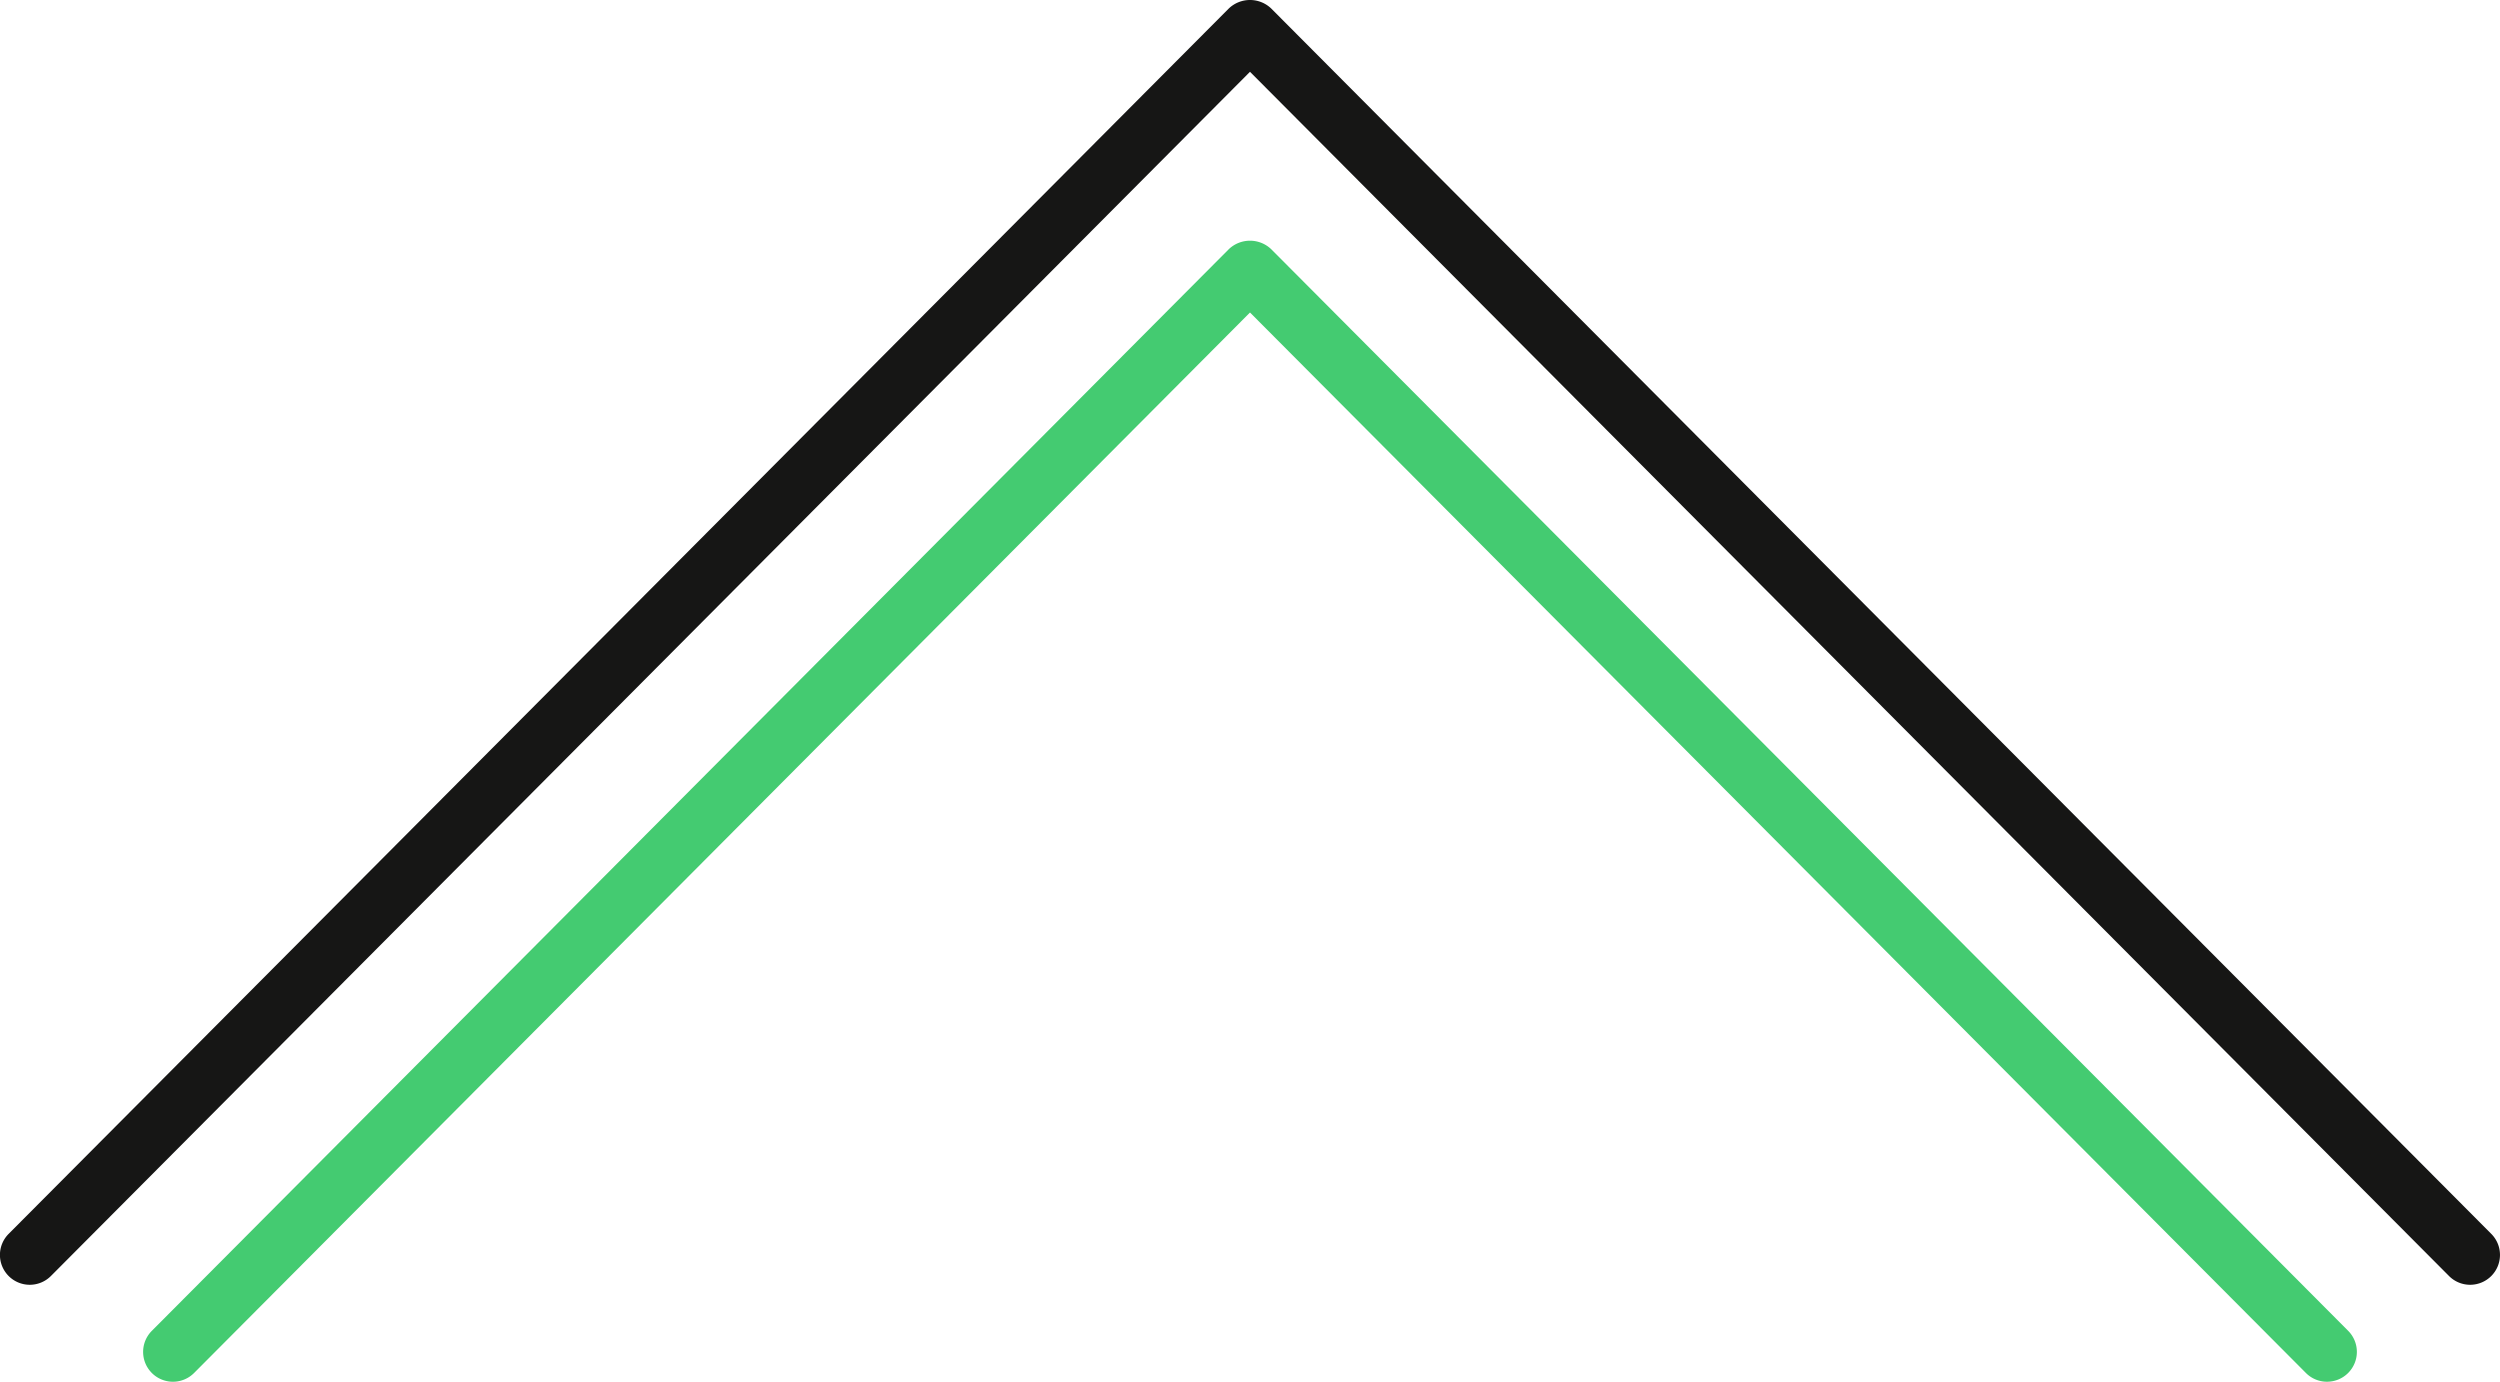
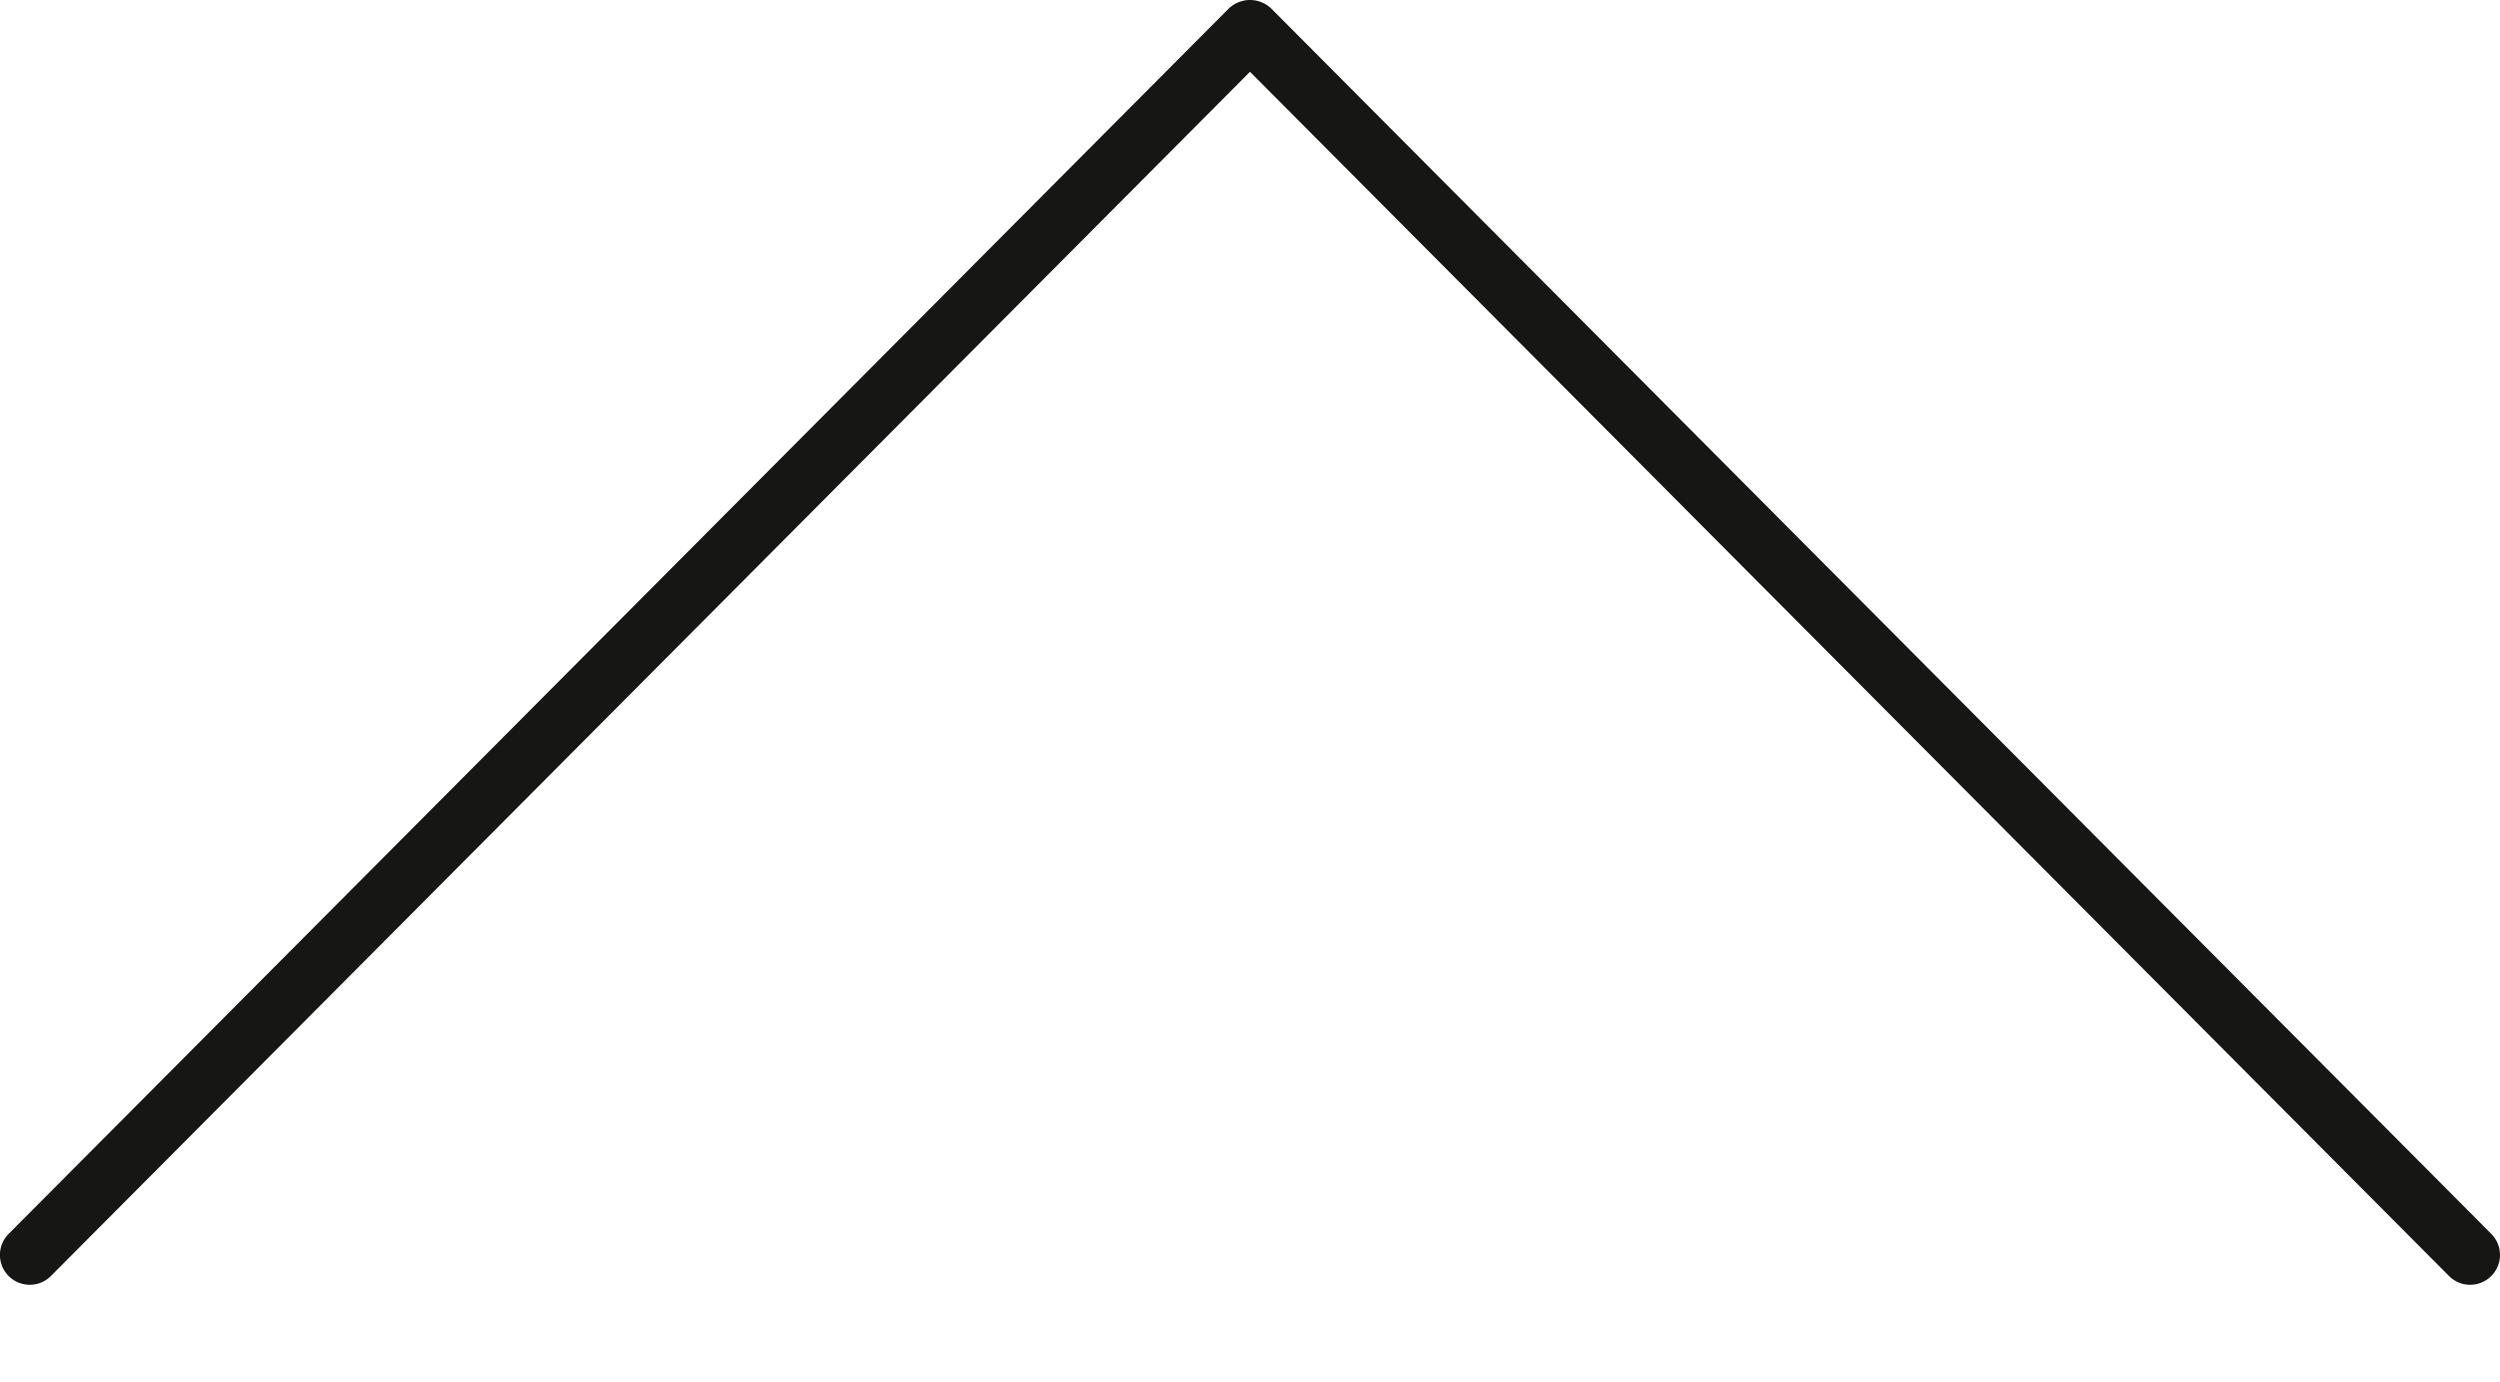
<svg xmlns="http://www.w3.org/2000/svg" width="209.425" height="115.748" viewBox="0 0 209.425 115.748">
  <g id="Icon_Steildach" data-name="Icon Steildach" transform="translate(135.366 -572.116)">
    <path id="Pfad_82" data-name="Pfad 82" d="M71.559,679.742a2.49,2.49,0,0,1-1.772-.736L-30.654,578.13-131.1,679.006a2.5,2.5,0,0,1-3.535.008,2.5,2.5,0,0,1-.008-3.535L-32.425,572.823a2.572,2.572,0,0,1,3.543,0L73.33,675.479a2.5,2.5,0,0,1-1.771,4.263Z" fill="#161615" />
-     <path id="Pfad_83" data-name="Pfad 83" d="M59.57,687.864a2.492,2.492,0,0,1-1.772-.736l-88.452-88.834-88.451,88.834a2.5,2.5,0,0,1-3.536.008,2.5,2.5,0,0,1-.007-3.535l90.223-90.614a2.572,2.572,0,0,1,3.543,0L61.341,683.6a2.5,2.5,0,0,1-1.771,4.263Z" fill="#44cb71" />
  </g>
</svg>